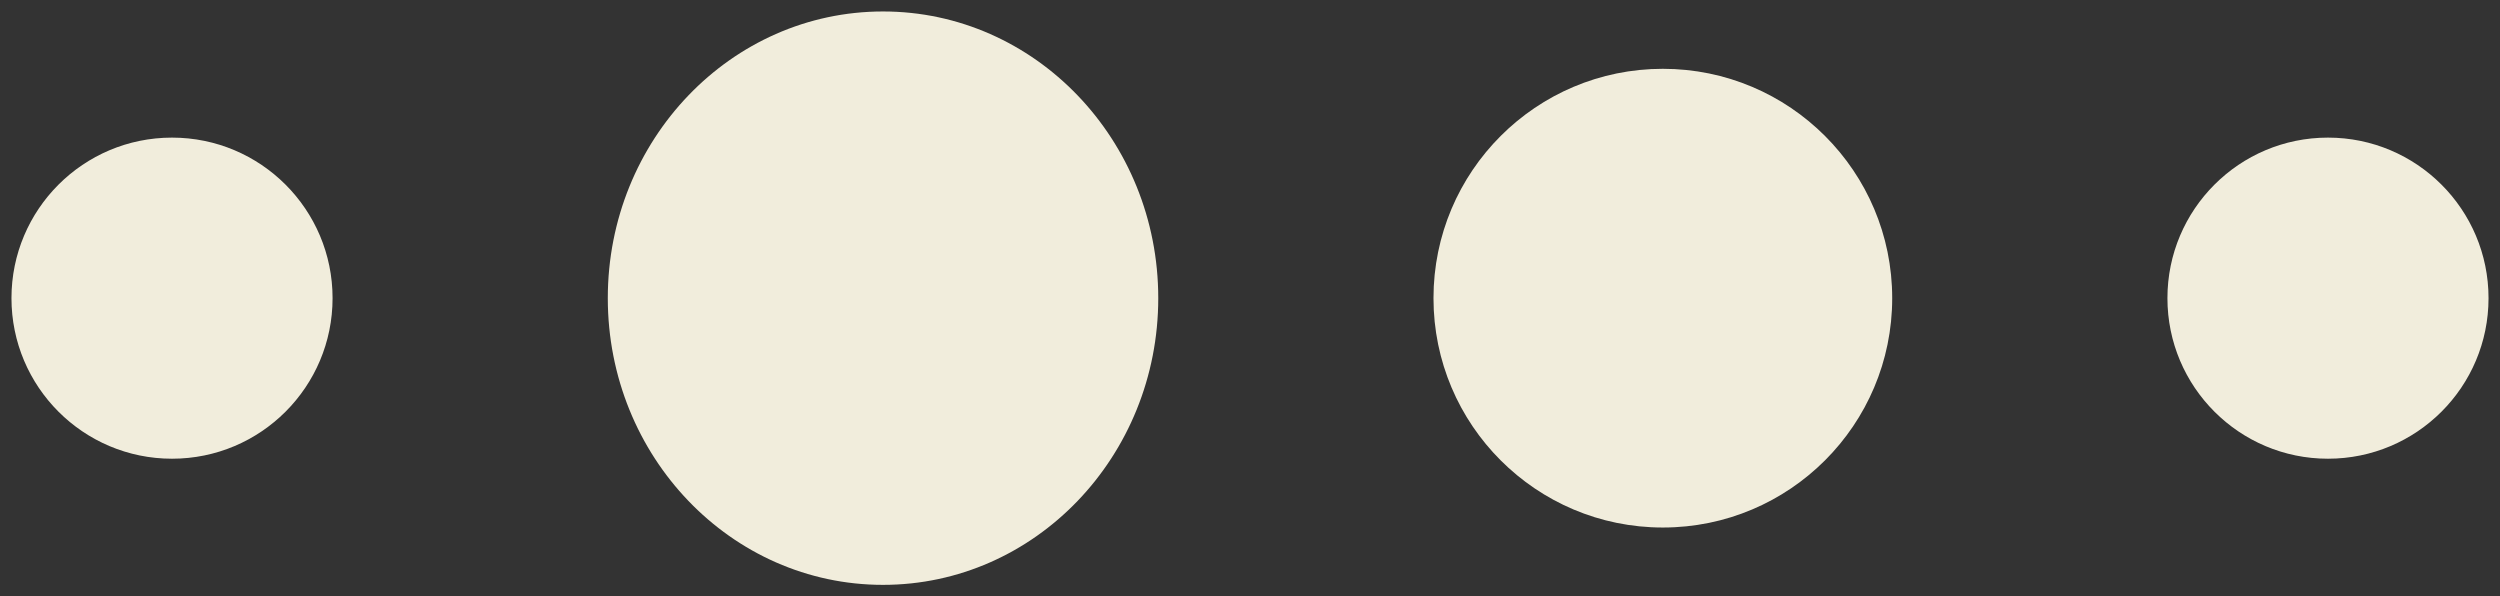
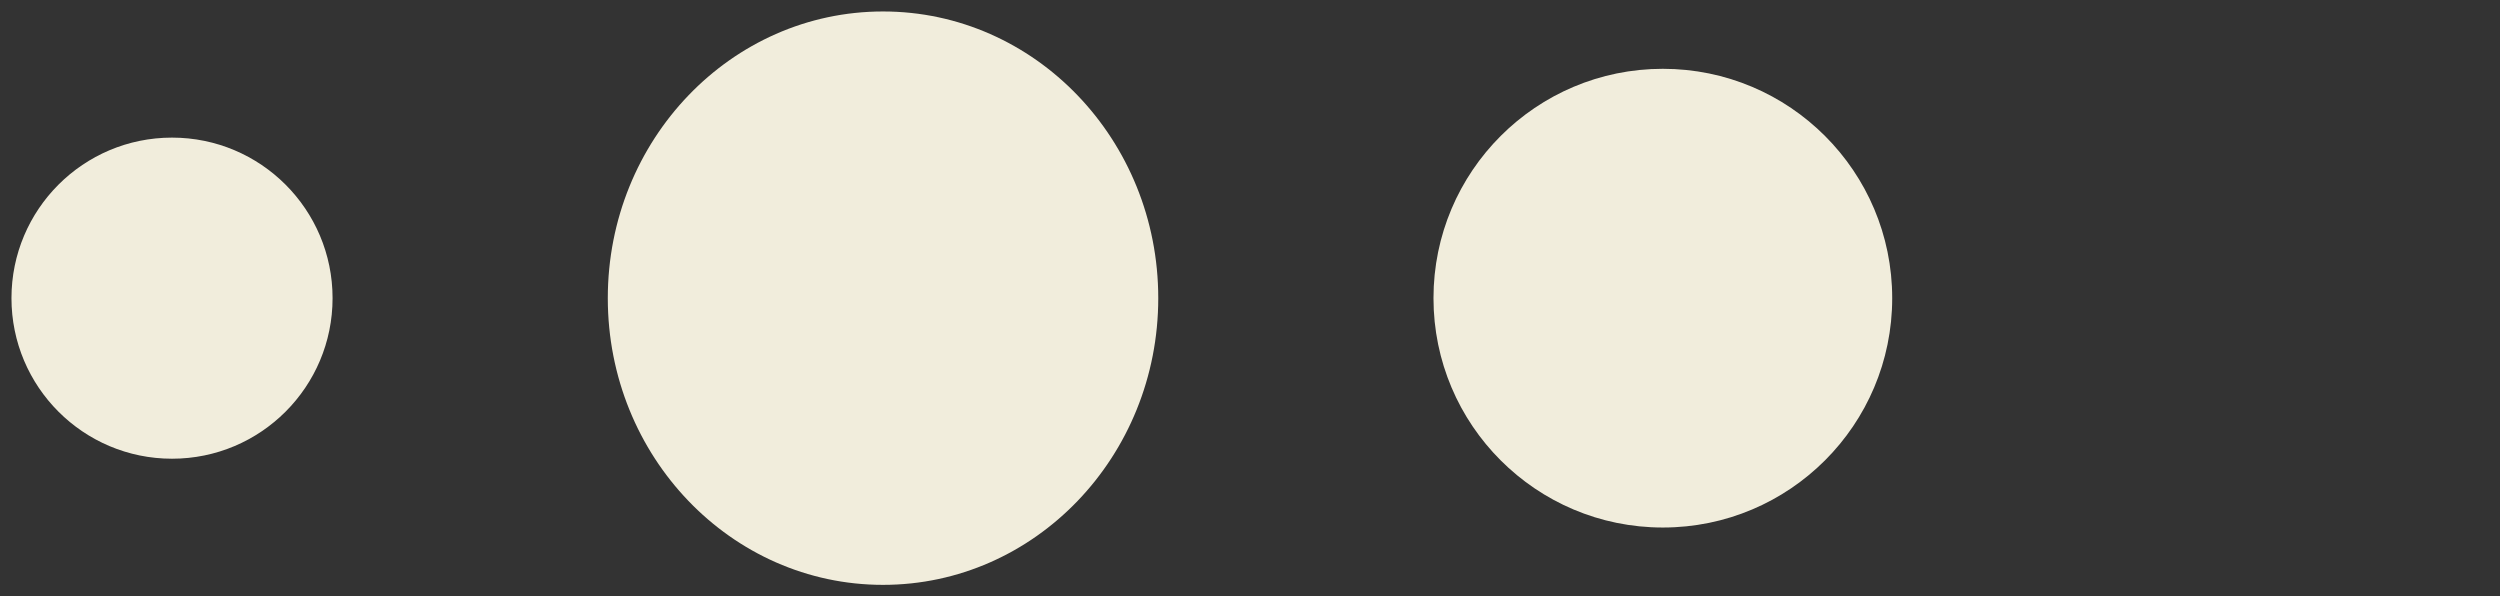
<svg xmlns="http://www.w3.org/2000/svg" width="109" height="26" viewBox="0 0 109 26" fill="none">
  <rect x="0" y="0" width="109" height="26" fill="#333333" stroke="none" />
  <circle cx="7.5" cy="13" r="7" fill="#F1EDDC" />
  <ellipse cx="38.5" cy="13" rx="12" ry="12.5" fill="#F1EDDC" />
  <circle cx="72.5" cy="13" r="10" fill="#F1EDDC" />
-   <circle cx="101.5" cy="13" r="7" fill="#F1EDDC" />
</svg>